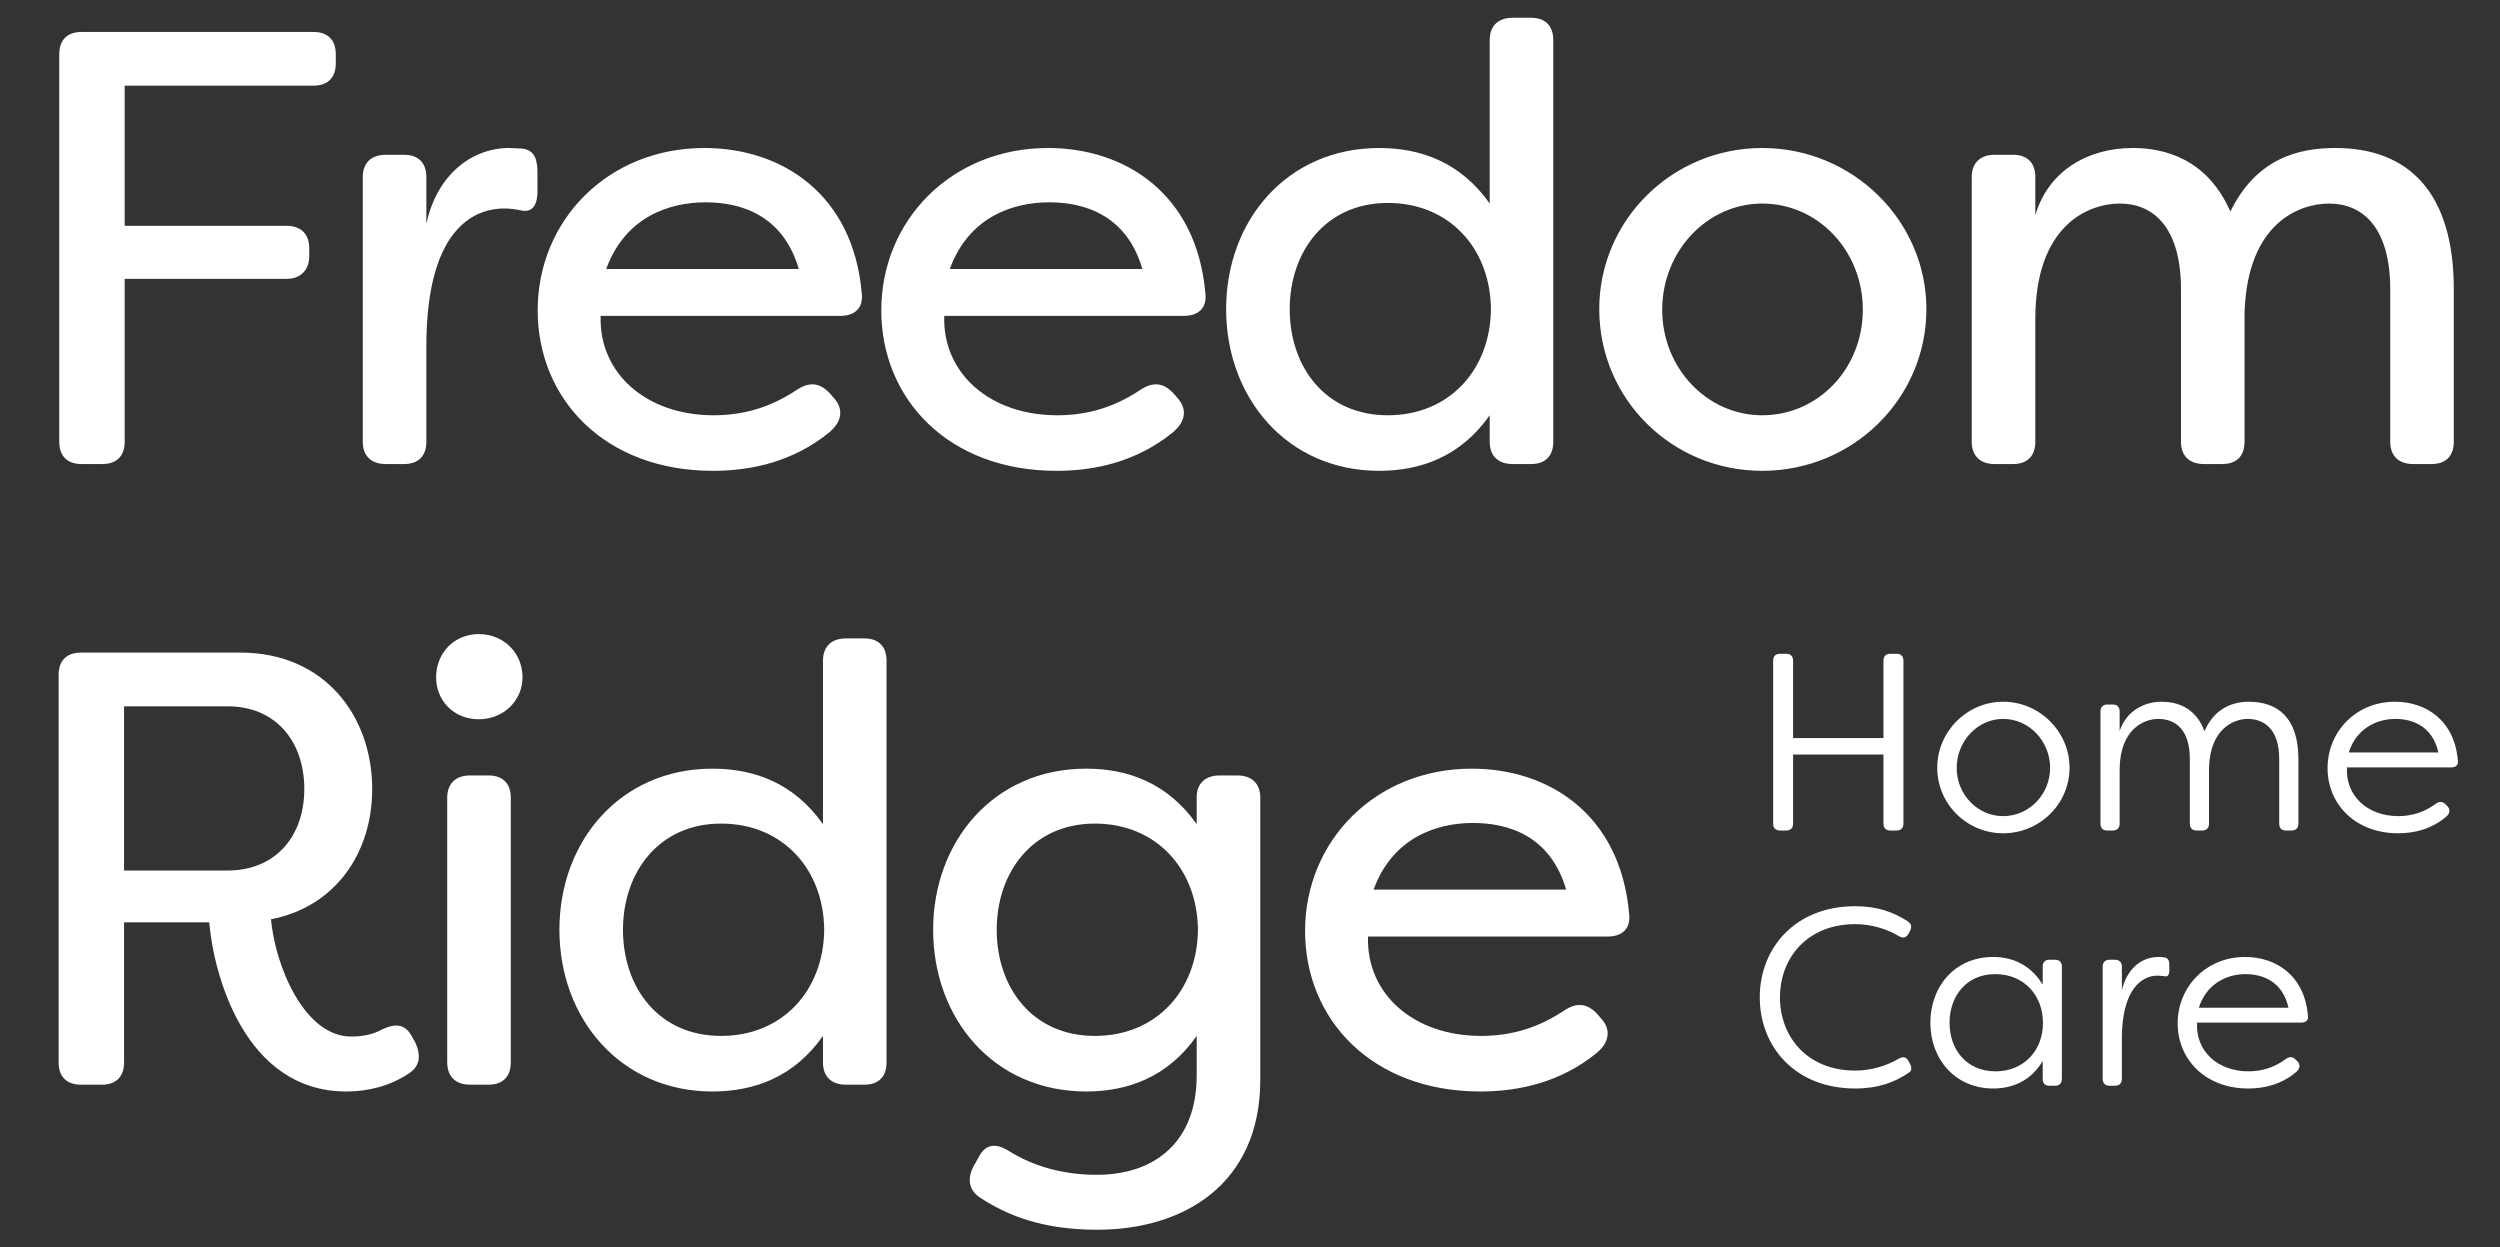
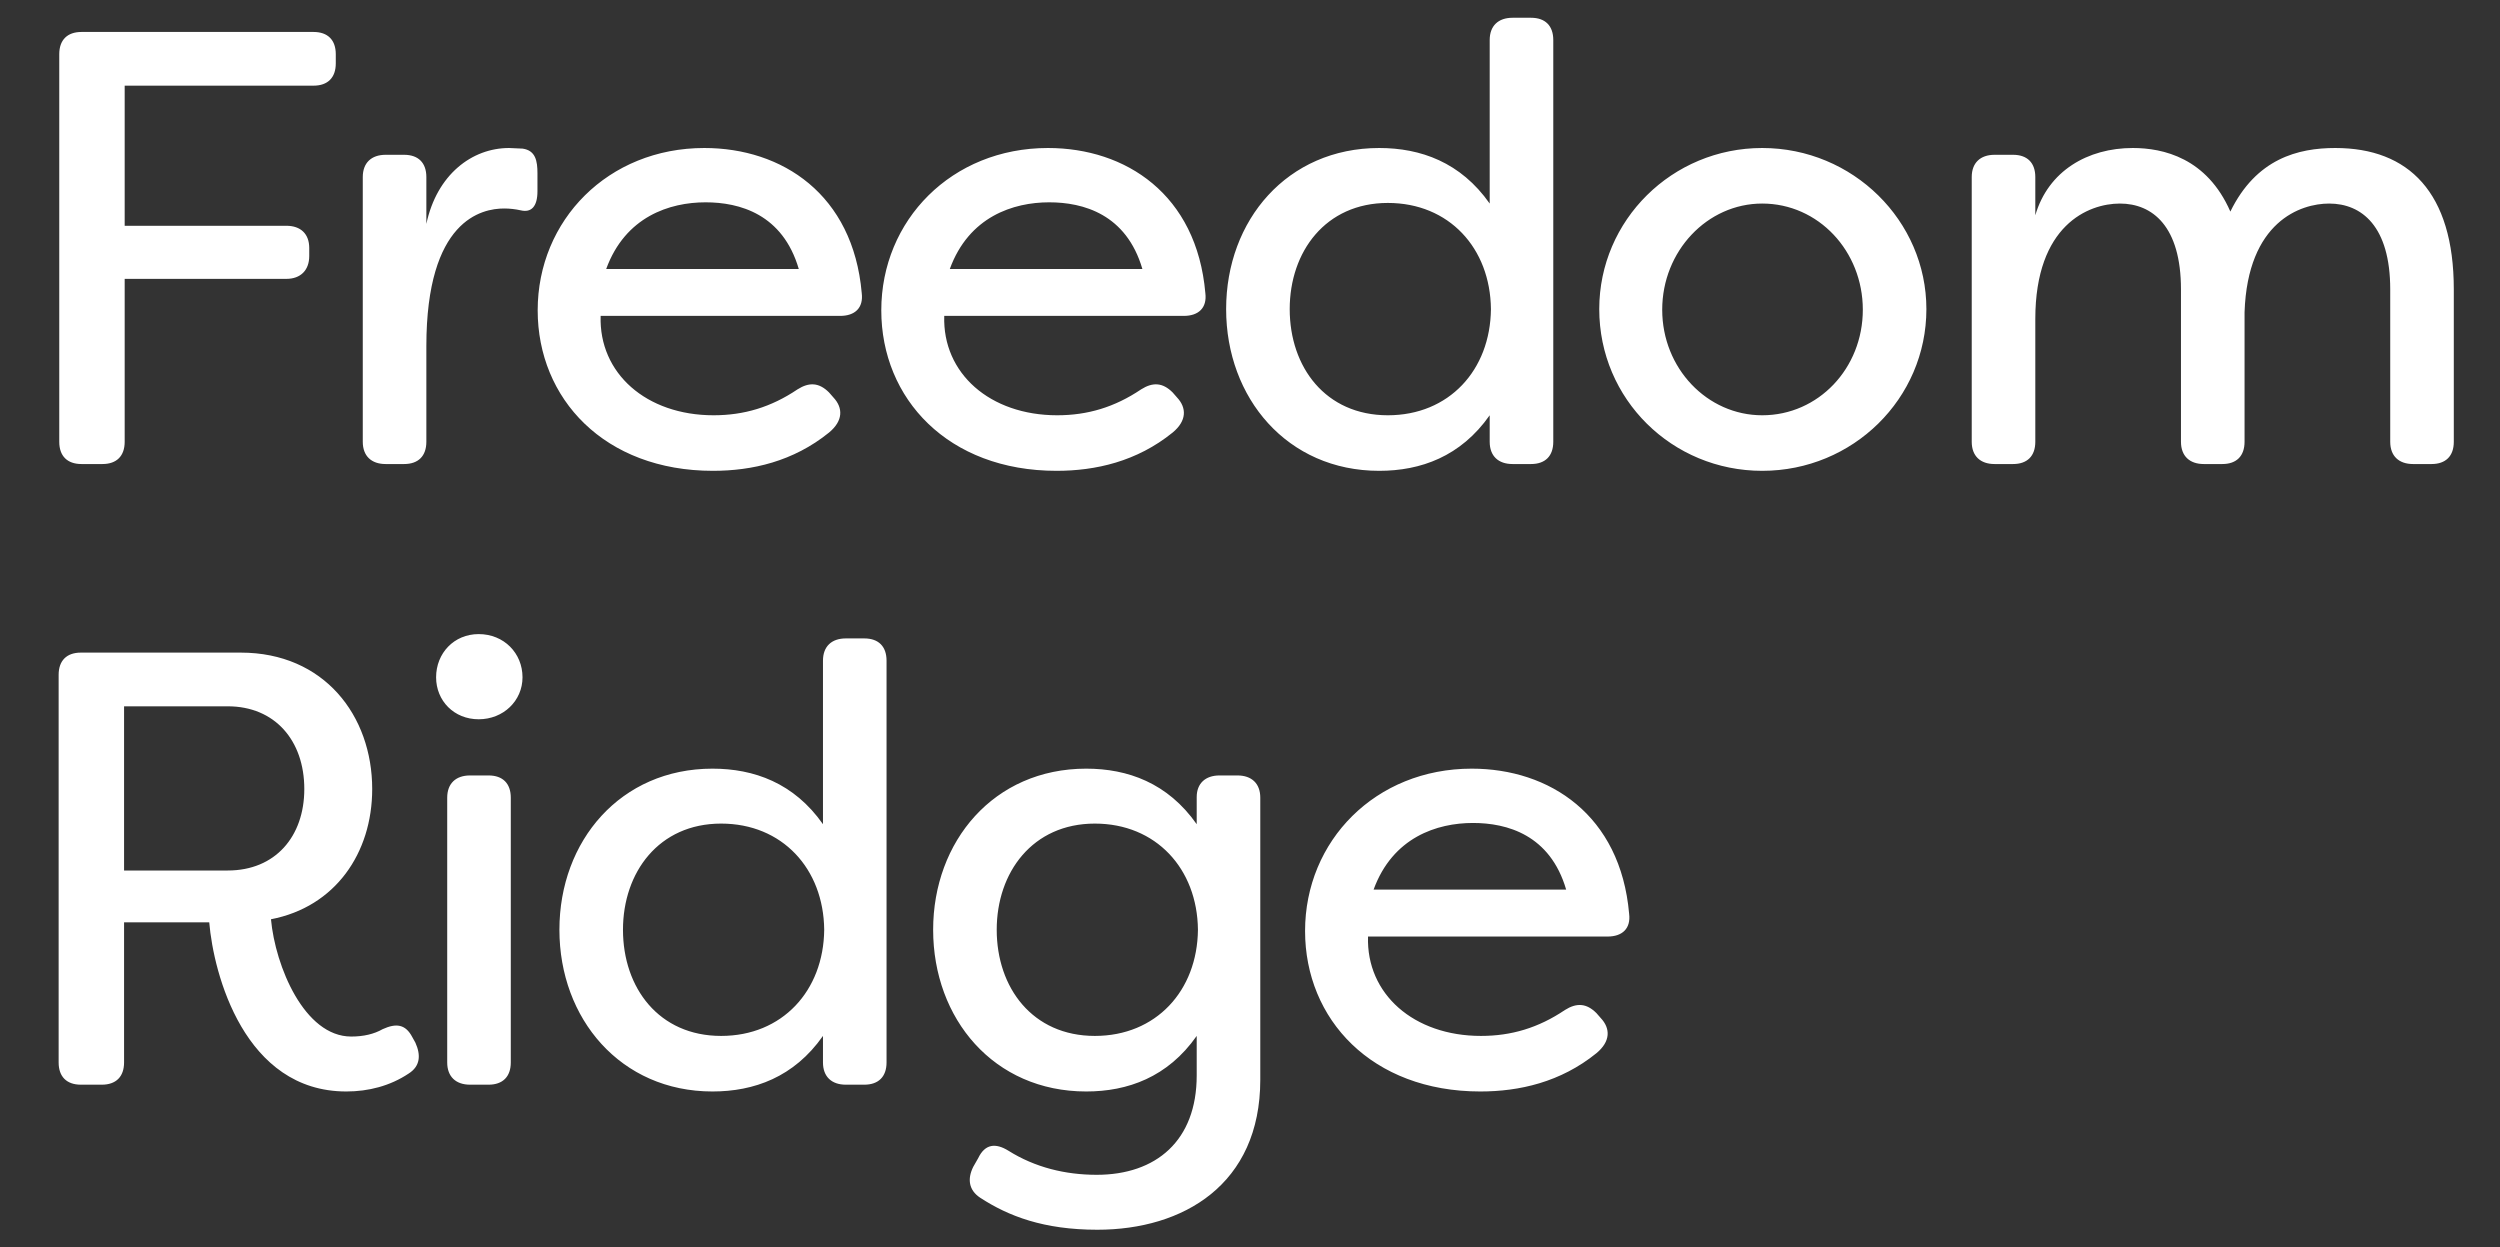
<svg xmlns="http://www.w3.org/2000/svg" width="431" height="215" viewBox="0 0 431 215" fill="none">
  <rect x="0" y="0" width="431" height="215" fill="#333333" stroke="none" />
  <path d="M54.058 5.51C56.506 5.51 57.889 6.894 57.889 9.341V10.937C57.889 13.385 56.506 14.768 54.058 14.768H21.495V38.924H49.376C51.824 38.924 53.313 40.308 53.313 42.755V44.139C53.313 46.586 51.824 48.076 49.376 48.076H21.495V76.169C21.495 78.617 20.112 80 17.665 80H14.047C11.599 80 10.216 78.617 10.216 76.169V9.341C10.216 6.894 11.599 5.51 14.047 5.51H54.058ZM66.48 80C64.033 80 62.543 78.617 62.543 76.169V30.517C62.543 28.07 64.033 26.687 66.48 26.687H69.673C72.12 26.687 73.504 28.07 73.504 30.517V38.605C75.313 30.092 81.378 25.516 87.763 25.516L90.104 25.622C92.339 25.942 92.658 27.751 92.658 29.879V32.965C92.658 35.625 91.594 36.69 89.785 36.264C88.827 36.051 87.87 35.945 86.912 35.945C83.081 35.945 73.504 37.86 73.504 59.675V76.169C73.504 78.617 72.12 80 69.673 80H66.48ZM122.917 81.171C104.188 81.171 92.696 68.72 92.696 53.503C92.696 37.967 104.827 25.516 121.427 25.516C134.836 25.516 147.073 33.497 148.563 50.523C148.882 53.077 147.392 54.461 144.838 54.461H103.55C103.231 64.357 111.424 71.593 123.024 71.593C128.238 71.593 132.92 70.21 137.496 67.124C139.518 65.847 141.22 65.953 142.923 67.656L143.668 68.507C145.371 70.316 145.371 72.551 142.923 74.573C136.751 79.574 129.621 81.171 122.917 81.171ZM104.508 46.373H137.709C134.942 36.902 127.493 34.88 121.64 34.88C115.468 34.88 107.806 37.328 104.508 46.373ZM182.156 81.171C163.427 81.171 151.934 68.72 151.934 53.503C151.934 37.967 164.065 25.516 180.666 25.516C194.074 25.516 206.312 33.497 207.801 50.523C208.121 53.077 206.631 54.461 204.077 54.461H162.788C162.469 64.357 170.663 71.593 182.262 71.593C187.476 71.593 192.159 70.21 196.734 67.124C198.756 65.847 200.459 65.953 202.162 67.656L202.906 68.507C204.609 70.316 204.609 72.551 202.162 74.573C195.99 79.574 188.86 81.171 182.156 81.171ZM163.746 46.373H196.947C194.18 36.902 186.731 34.88 180.879 34.88C174.707 34.88 167.045 37.328 163.746 46.373ZM237.776 81.171C221.92 81.171 211.385 68.614 211.385 53.29C211.385 37.967 221.92 25.516 237.776 25.516C244.906 25.516 251.823 27.964 256.824 35.093V6.894C256.824 4.446 258.314 3.063 260.762 3.063H263.954C266.401 3.063 267.785 4.446 267.785 6.894V76.169C267.785 78.617 266.401 80 263.954 80H260.762C258.314 80 256.824 78.617 256.824 76.169V71.593C251.823 78.723 244.906 81.171 237.776 81.171ZM239.266 71.593C249.801 71.593 256.931 63.825 257.037 53.29C256.931 42.755 249.801 34.987 239.266 34.987C228.518 34.987 222.346 43.394 222.346 53.29C222.346 63.293 228.518 71.593 239.266 71.593ZM303.804 81.171C288.268 81.171 275.711 68.826 275.711 53.29C275.711 37.967 288.268 25.516 303.804 25.516C319.447 25.516 332.11 38.073 332.11 53.29C332.11 68.72 319.447 81.171 303.804 81.171ZM303.804 71.593C313.488 71.593 321.15 63.506 321.15 53.397C321.15 43.287 313.488 35.093 303.804 35.093C294.333 35.093 286.565 43.287 286.565 53.397C286.565 63.506 294.333 71.593 303.804 71.593ZM343.863 80C341.416 80 339.926 78.617 339.926 76.169V30.517C339.926 28.07 341.416 26.687 343.863 26.687H347.056C349.503 26.687 350.887 28.07 350.887 30.517V37.115C353.121 29.453 359.932 25.516 367.7 25.516C372.914 25.516 380.47 27.219 384.513 36.477C388.983 27.325 396.219 25.516 402.604 25.516C415.267 25.516 423.035 33.178 423.035 49.885V76.169C423.035 78.617 421.652 80 419.204 80H416.012C413.564 80 412.075 78.617 412.075 76.169V49.885C412.075 39.031 407.18 35.093 401.54 35.093C396.645 35.093 387.493 38.179 386.961 53.822V76.169C386.961 78.617 385.578 80 383.13 80H379.938C377.49 80 376 78.617 376 76.169V49.885C376 39.031 371.105 35.093 365.465 35.093C360.038 35.093 350.887 38.818 350.887 54.993V76.169C350.887 78.617 349.503 80 347.056 80H343.863ZM59.698 188.171C42.14 188.171 36.819 167.952 36.074 159.013H21.389V183.169C21.389 185.617 20.006 187 17.558 187H13.94C11.493 187 10.109 185.617 10.109 183.169V116.341C10.109 113.894 11.493 112.51 13.94 112.51H41.501C55.867 112.51 64.168 123.364 64.168 136.028C64.168 147.095 57.783 156.353 46.716 158.481C47.461 166.569 52.462 178.7 60.55 178.7C62.678 178.7 64.487 178.274 65.977 177.423C68.318 176.359 69.914 176.571 71.084 178.806L71.617 179.764C72.574 181.892 72.468 183.808 70.446 185.085C67.254 187.213 63.529 188.171 59.698 188.171ZM21.389 150.074H39.267C47.461 150.074 52.462 144.222 52.462 136.028C52.462 127.621 47.354 121.768 39.267 121.768H21.389V150.074ZM82.526 124.003C78.27 124.003 75.184 120.811 75.184 116.767C75.184 112.617 78.27 109.318 82.526 109.318C86.889 109.318 90.082 112.617 90.082 116.767C90.082 120.811 86.783 124.003 82.526 124.003ZM81.037 187C78.589 187 77.099 185.617 77.099 183.169V137.517C77.099 135.07 78.589 133.687 81.037 133.687H84.229C86.677 133.687 88.06 135.07 88.06 137.517V183.169C88.06 185.617 86.677 187 84.229 187H81.037ZM122.832 188.171C106.977 188.171 96.442 175.614 96.442 160.29C96.442 144.966 106.977 132.516 122.832 132.516C129.962 132.516 136.879 134.964 141.881 142.093V113.894C141.881 111.446 143.37 110.063 145.818 110.063H149.01C151.458 110.063 152.841 111.446 152.841 113.894V183.169C152.841 185.617 151.458 187 149.01 187H145.818C143.37 187 141.881 185.617 141.881 183.169V178.593C136.879 185.723 129.962 188.171 122.832 188.171ZM124.322 178.593C134.857 178.593 141.987 170.825 142.093 160.29C141.987 149.755 134.857 141.987 124.322 141.987C113.574 141.987 107.402 150.394 107.402 160.29C107.402 170.293 113.574 178.593 124.322 178.593ZM189.18 212.007C179.922 212.007 173.856 209.666 168.961 206.474C167.046 205.197 166.726 203.281 167.791 201.153L168.642 199.663C169.812 197.216 171.622 197.003 173.856 198.386C178.432 201.259 183.646 202.536 189.073 202.536C199.289 202.536 206.312 196.684 206.312 185.404V178.593C201.311 185.723 194.394 188.171 187.264 188.171C171.302 188.171 160.874 175.614 160.874 160.29C160.874 145.073 171.302 132.516 187.264 132.516C194.394 132.516 201.311 134.964 206.312 142.093V137.411C206.312 135.07 207.802 133.687 210.25 133.687H213.336C215.783 133.687 217.273 135.07 217.273 137.517V186.149C217.273 204.239 203.971 212.007 189.18 212.007ZM188.754 178.593C199.289 178.593 206.419 170.825 206.525 160.29C206.419 149.755 199.289 141.987 188.754 141.987C178.006 141.987 171.834 150.394 171.834 160.29C171.834 170.293 178.006 178.593 188.754 178.593ZM255.216 188.171C236.487 188.171 224.994 175.72 224.994 160.503C224.994 144.966 237.125 132.516 253.726 132.516C267.134 132.516 279.372 140.497 280.861 157.523C281.181 160.077 279.691 161.461 277.137 161.461H235.848C235.529 171.357 243.723 178.593 255.322 178.593C260.536 178.593 265.218 177.21 269.794 174.124C271.816 172.847 273.519 172.953 275.221 174.656L275.966 175.507C277.669 177.316 277.669 179.551 275.221 181.573C269.049 186.574 261.92 188.171 255.216 188.171ZM236.806 153.373H270.007C267.24 143.902 259.791 141.88 253.939 141.88C247.767 141.88 240.105 144.328 236.806 153.373Z" fill="white" />
-   <path d="M306.866 143.18C306.126 143.18 305.69 142.744 305.69 142.004V113.885C305.69 113.145 306.126 112.71 306.866 112.71H307.954C308.694 112.71 309.129 113.145 309.129 113.885V127.248H324.712V113.885C324.712 113.145 325.147 112.71 325.887 112.71H326.975C327.715 112.71 328.151 113.145 328.151 113.885V142.004C328.151 142.744 327.715 143.18 326.975 143.18H325.887C325.147 143.18 324.712 142.744 324.712 142.004V130.078H309.129V142.004C309.129 142.744 308.694 143.18 307.954 143.18H306.866ZM345.342 143.658C339.117 143.658 333.981 138.653 333.981 132.341C333.981 126.117 339.117 120.98 345.342 120.98C351.653 120.98 356.789 126.16 356.789 132.341C356.789 138.609 351.653 143.658 345.342 143.658ZM345.342 140.699C349.825 140.699 353.438 136.955 353.438 132.385C353.438 127.771 349.825 123.94 345.342 123.94C340.945 123.94 337.332 127.771 337.332 132.385C337.332 136.999 340.945 140.699 345.342 140.699ZM363.251 143.18C362.554 143.18 362.119 142.744 362.119 142.004V122.635C362.119 121.938 362.554 121.459 363.251 121.459H364.252C364.992 121.459 365.427 121.895 365.427 122.635V126.03C366.559 122.547 369.693 120.98 372.653 120.98C375.221 120.98 378.529 121.895 380.053 126.073C381.794 121.982 385.102 120.98 387.67 120.98C392.632 120.98 396.245 123.679 396.245 130.861V142.004C396.245 142.744 395.81 143.18 395.07 143.18H394.069C393.329 143.18 392.937 142.744 392.937 142.004V130.861C392.937 125.594 390.238 123.94 387.496 123.94C385.276 123.94 381.054 125.464 380.836 132.298V142.004C380.836 142.744 380.401 143.18 379.661 143.18H378.66C377.963 143.18 377.528 142.744 377.528 142.004V130.861C377.528 125.594 374.873 123.94 372.087 123.94C369.693 123.94 365.471 125.638 365.427 132.646V142.004C365.427 142.744 364.992 143.18 364.252 143.18H363.251ZM413.459 143.658C405.972 143.658 401.271 138.566 401.271 132.428C401.271 126.117 406.19 120.98 412.893 120.98C418.204 120.98 423.166 124.158 423.732 131.122C423.862 131.862 423.384 132.298 422.6 132.298H404.623C404.318 137.129 408.105 140.699 413.459 140.699C415.766 140.699 417.986 140.046 419.988 138.522C420.554 138.13 421.12 138.174 421.599 138.653L421.947 139.001C422.426 139.523 422.426 140.22 421.686 140.829C419.161 142.962 416.202 143.658 413.459 143.658ZM404.928 129.73H420.38C419.379 125.246 415.984 123.94 412.98 123.94C409.585 123.94 406.19 125.725 404.928 129.73ZM319.837 187.658C309.477 187.658 303.383 180.433 303.383 171.945C303.383 163.457 309.477 156.231 319.837 156.231C323.711 156.231 326.497 157.276 328.891 158.843C329.5 159.235 329.631 159.757 329.326 160.41L329.021 160.976C328.673 161.629 328.107 161.803 327.411 161.411C325.365 160.192 322.71 159.322 319.837 159.322C311.61 159.322 306.866 165.111 306.866 171.945C306.866 178.779 311.61 184.568 319.837 184.568C322.71 184.568 325.365 183.697 327.411 182.479C328.107 182.087 328.673 182.261 329.021 182.914L329.326 183.48C329.631 184.133 329.587 184.612 329.108 184.916C326.671 186.57 323.841 187.658 319.837 187.658ZM343.631 187.658C337.058 187.658 332.793 182.566 332.793 176.341C332.793 170.117 336.971 164.98 343.631 164.98C347.157 164.98 350.204 166.504 352.162 169.769V166.635C352.162 165.938 352.554 165.459 353.294 165.459H354.295C355.035 165.459 355.471 165.895 355.471 166.635V186.004C355.471 186.744 355.035 187.18 354.295 187.18H353.294C352.554 187.18 352.162 186.744 352.162 186.004V182.914C350.204 186.222 347.113 187.658 343.631 187.658ZM344.023 184.699C348.811 184.699 352.206 181.216 352.206 176.341C352.206 171.553 348.898 167.94 343.979 167.94C338.974 167.94 336.101 171.771 336.101 176.341C336.101 180.912 339.017 184.699 344.023 184.699ZM363.633 187.18C362.937 187.18 362.502 186.744 362.502 186.004V166.635C362.502 165.938 362.937 165.459 363.633 165.459H364.635C365.375 165.459 365.81 165.895 365.81 166.635V170.726C366.637 167.2 368.987 164.98 372.165 164.98C372.426 164.98 372.905 165.024 373.21 165.068C373.862 165.198 373.993 165.72 373.993 166.373V167.287C373.993 168.114 373.688 168.463 373.123 168.289C372.731 168.245 372.295 168.202 371.947 168.202C369.161 168.202 365.853 170.639 365.81 178.909V186.004C365.81 186.744 365.375 187.18 364.635 187.18H363.633ZM387.615 187.658C380.128 187.658 375.427 182.566 375.427 176.428C375.427 170.117 380.345 164.98 387.049 164.98C392.359 164.98 397.321 168.158 397.887 175.122C398.018 175.862 397.539 176.298 396.755 176.298H378.778C378.474 181.129 382.261 184.699 387.615 184.699C389.922 184.699 392.142 184.046 394.144 182.522C394.71 182.13 395.276 182.174 395.754 182.653L396.103 183.001C396.581 183.523 396.581 184.22 395.841 184.829C393.317 186.962 390.357 187.658 387.615 187.658ZM379.083 173.73H394.536C393.534 169.246 390.139 167.94 387.136 167.94C383.741 167.94 380.345 169.725 379.083 173.73Z" fill="white" />
</svg>